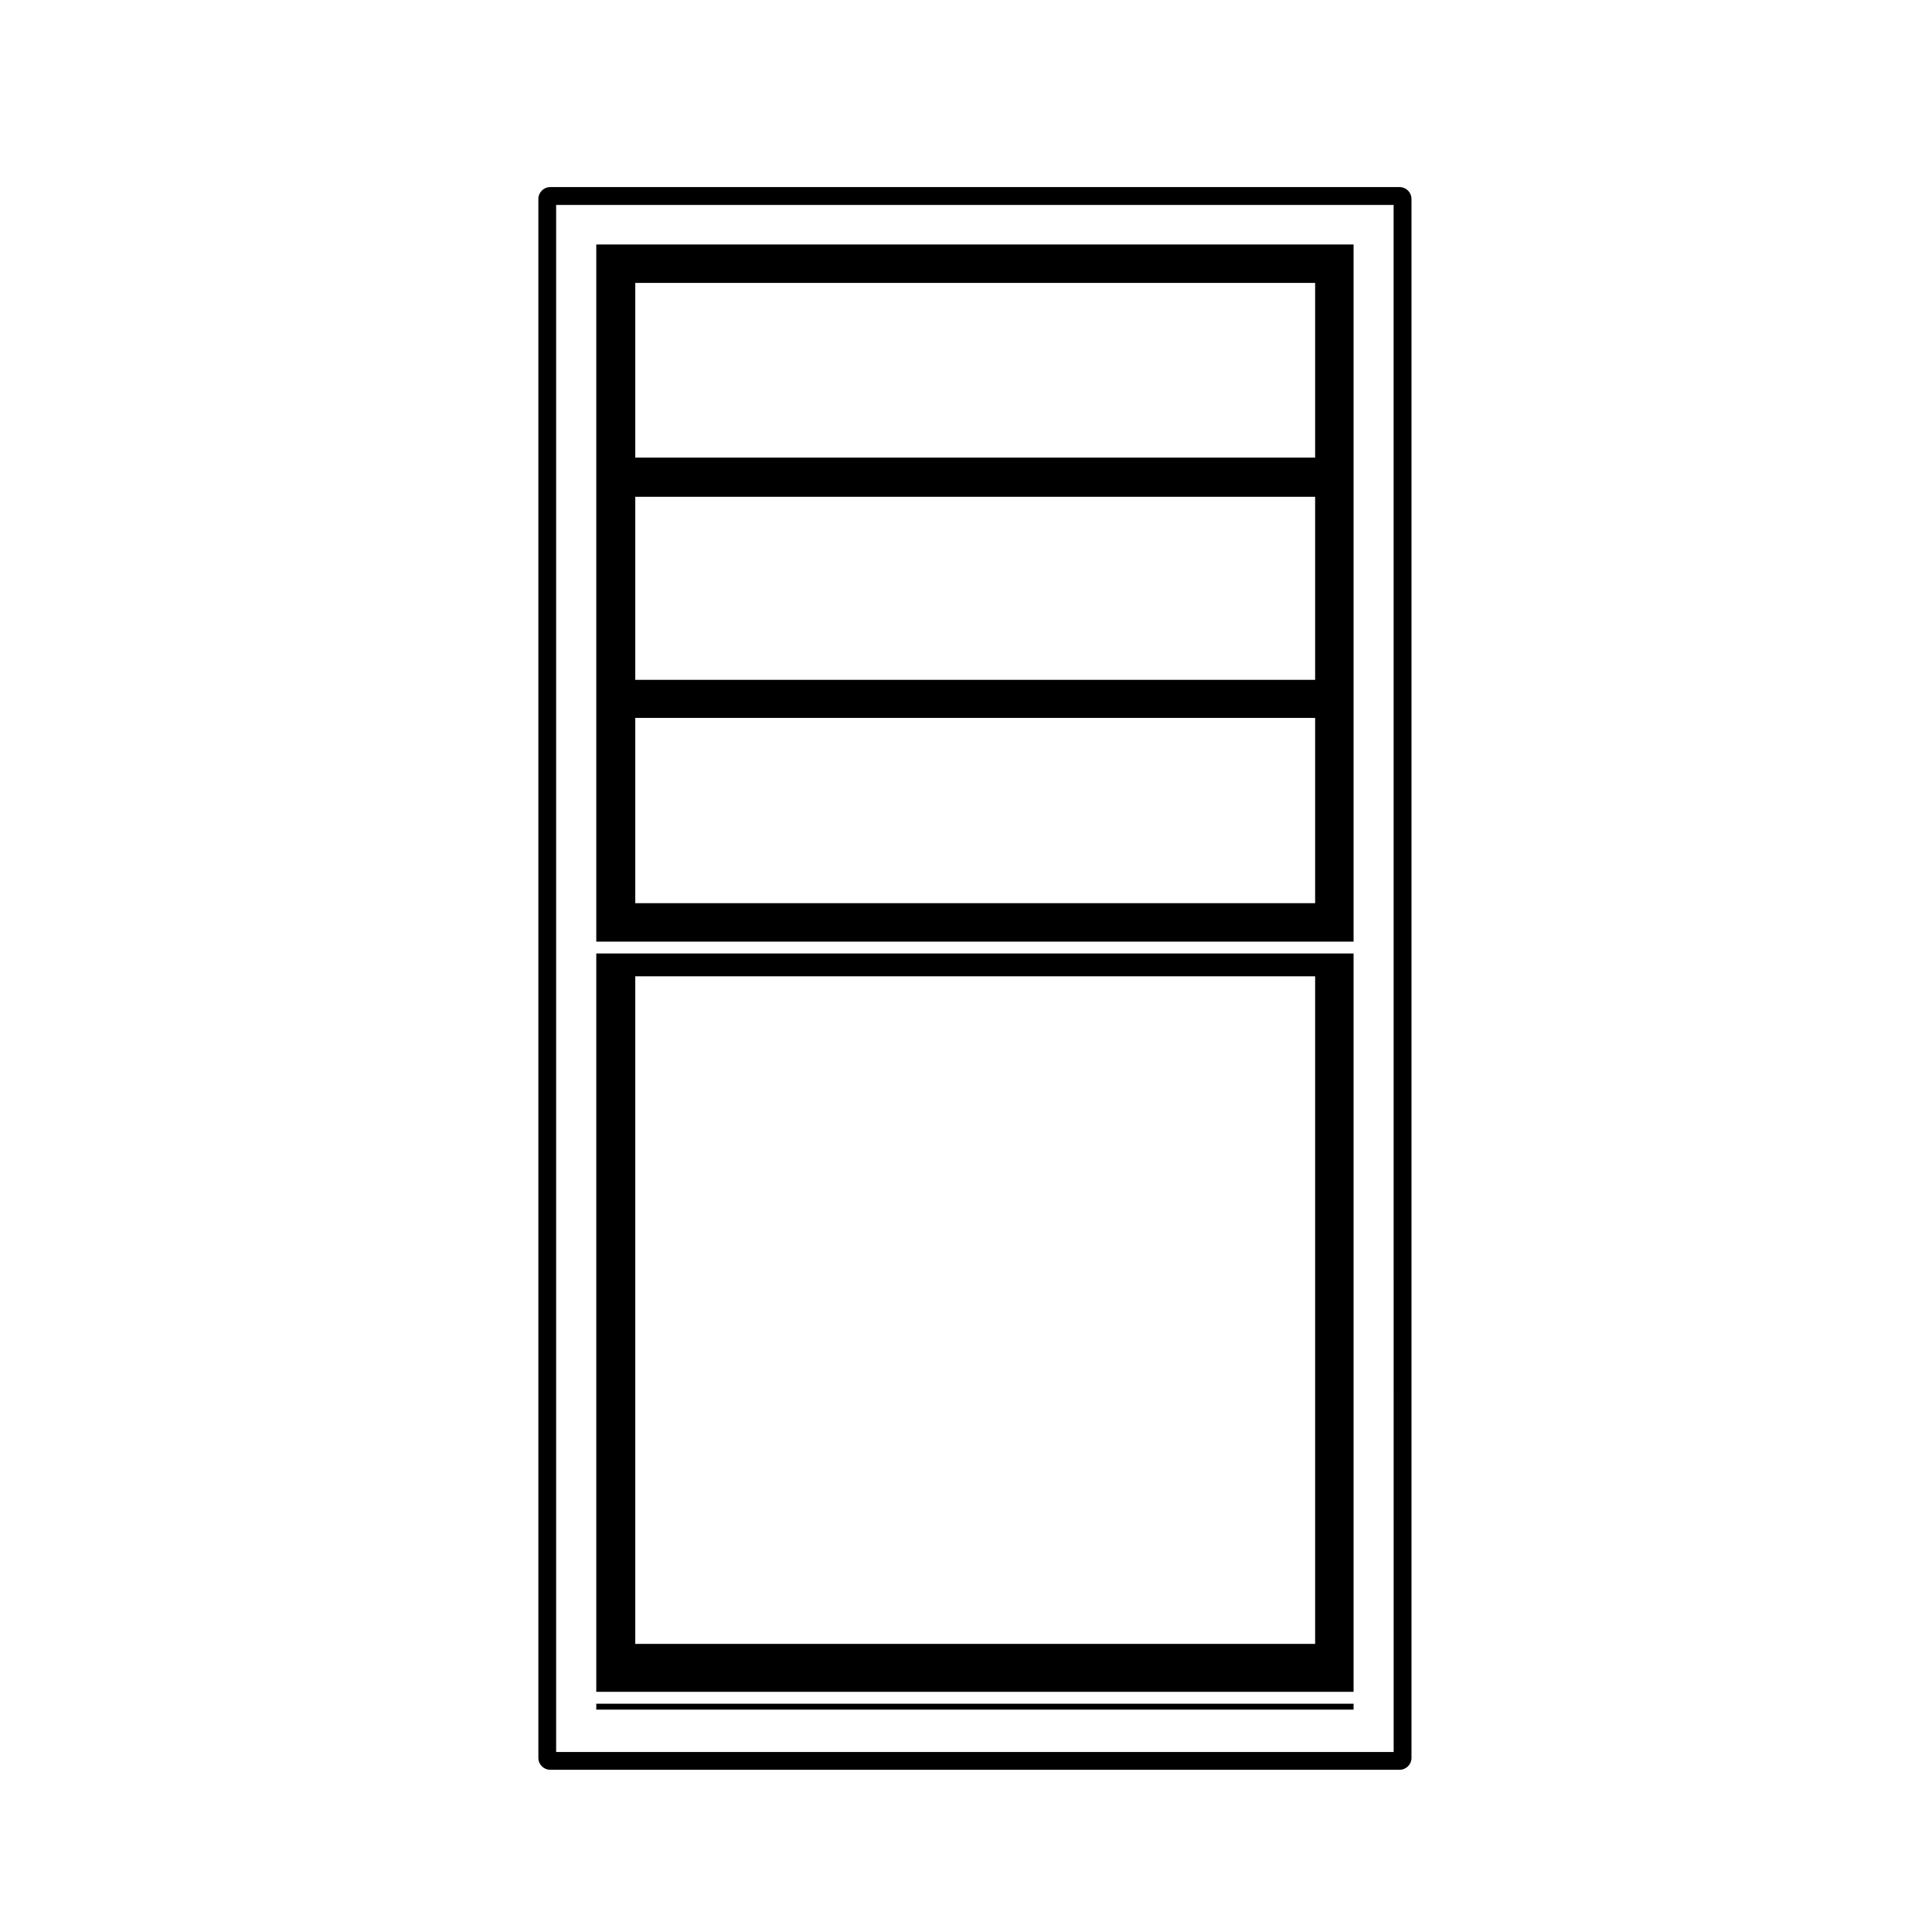
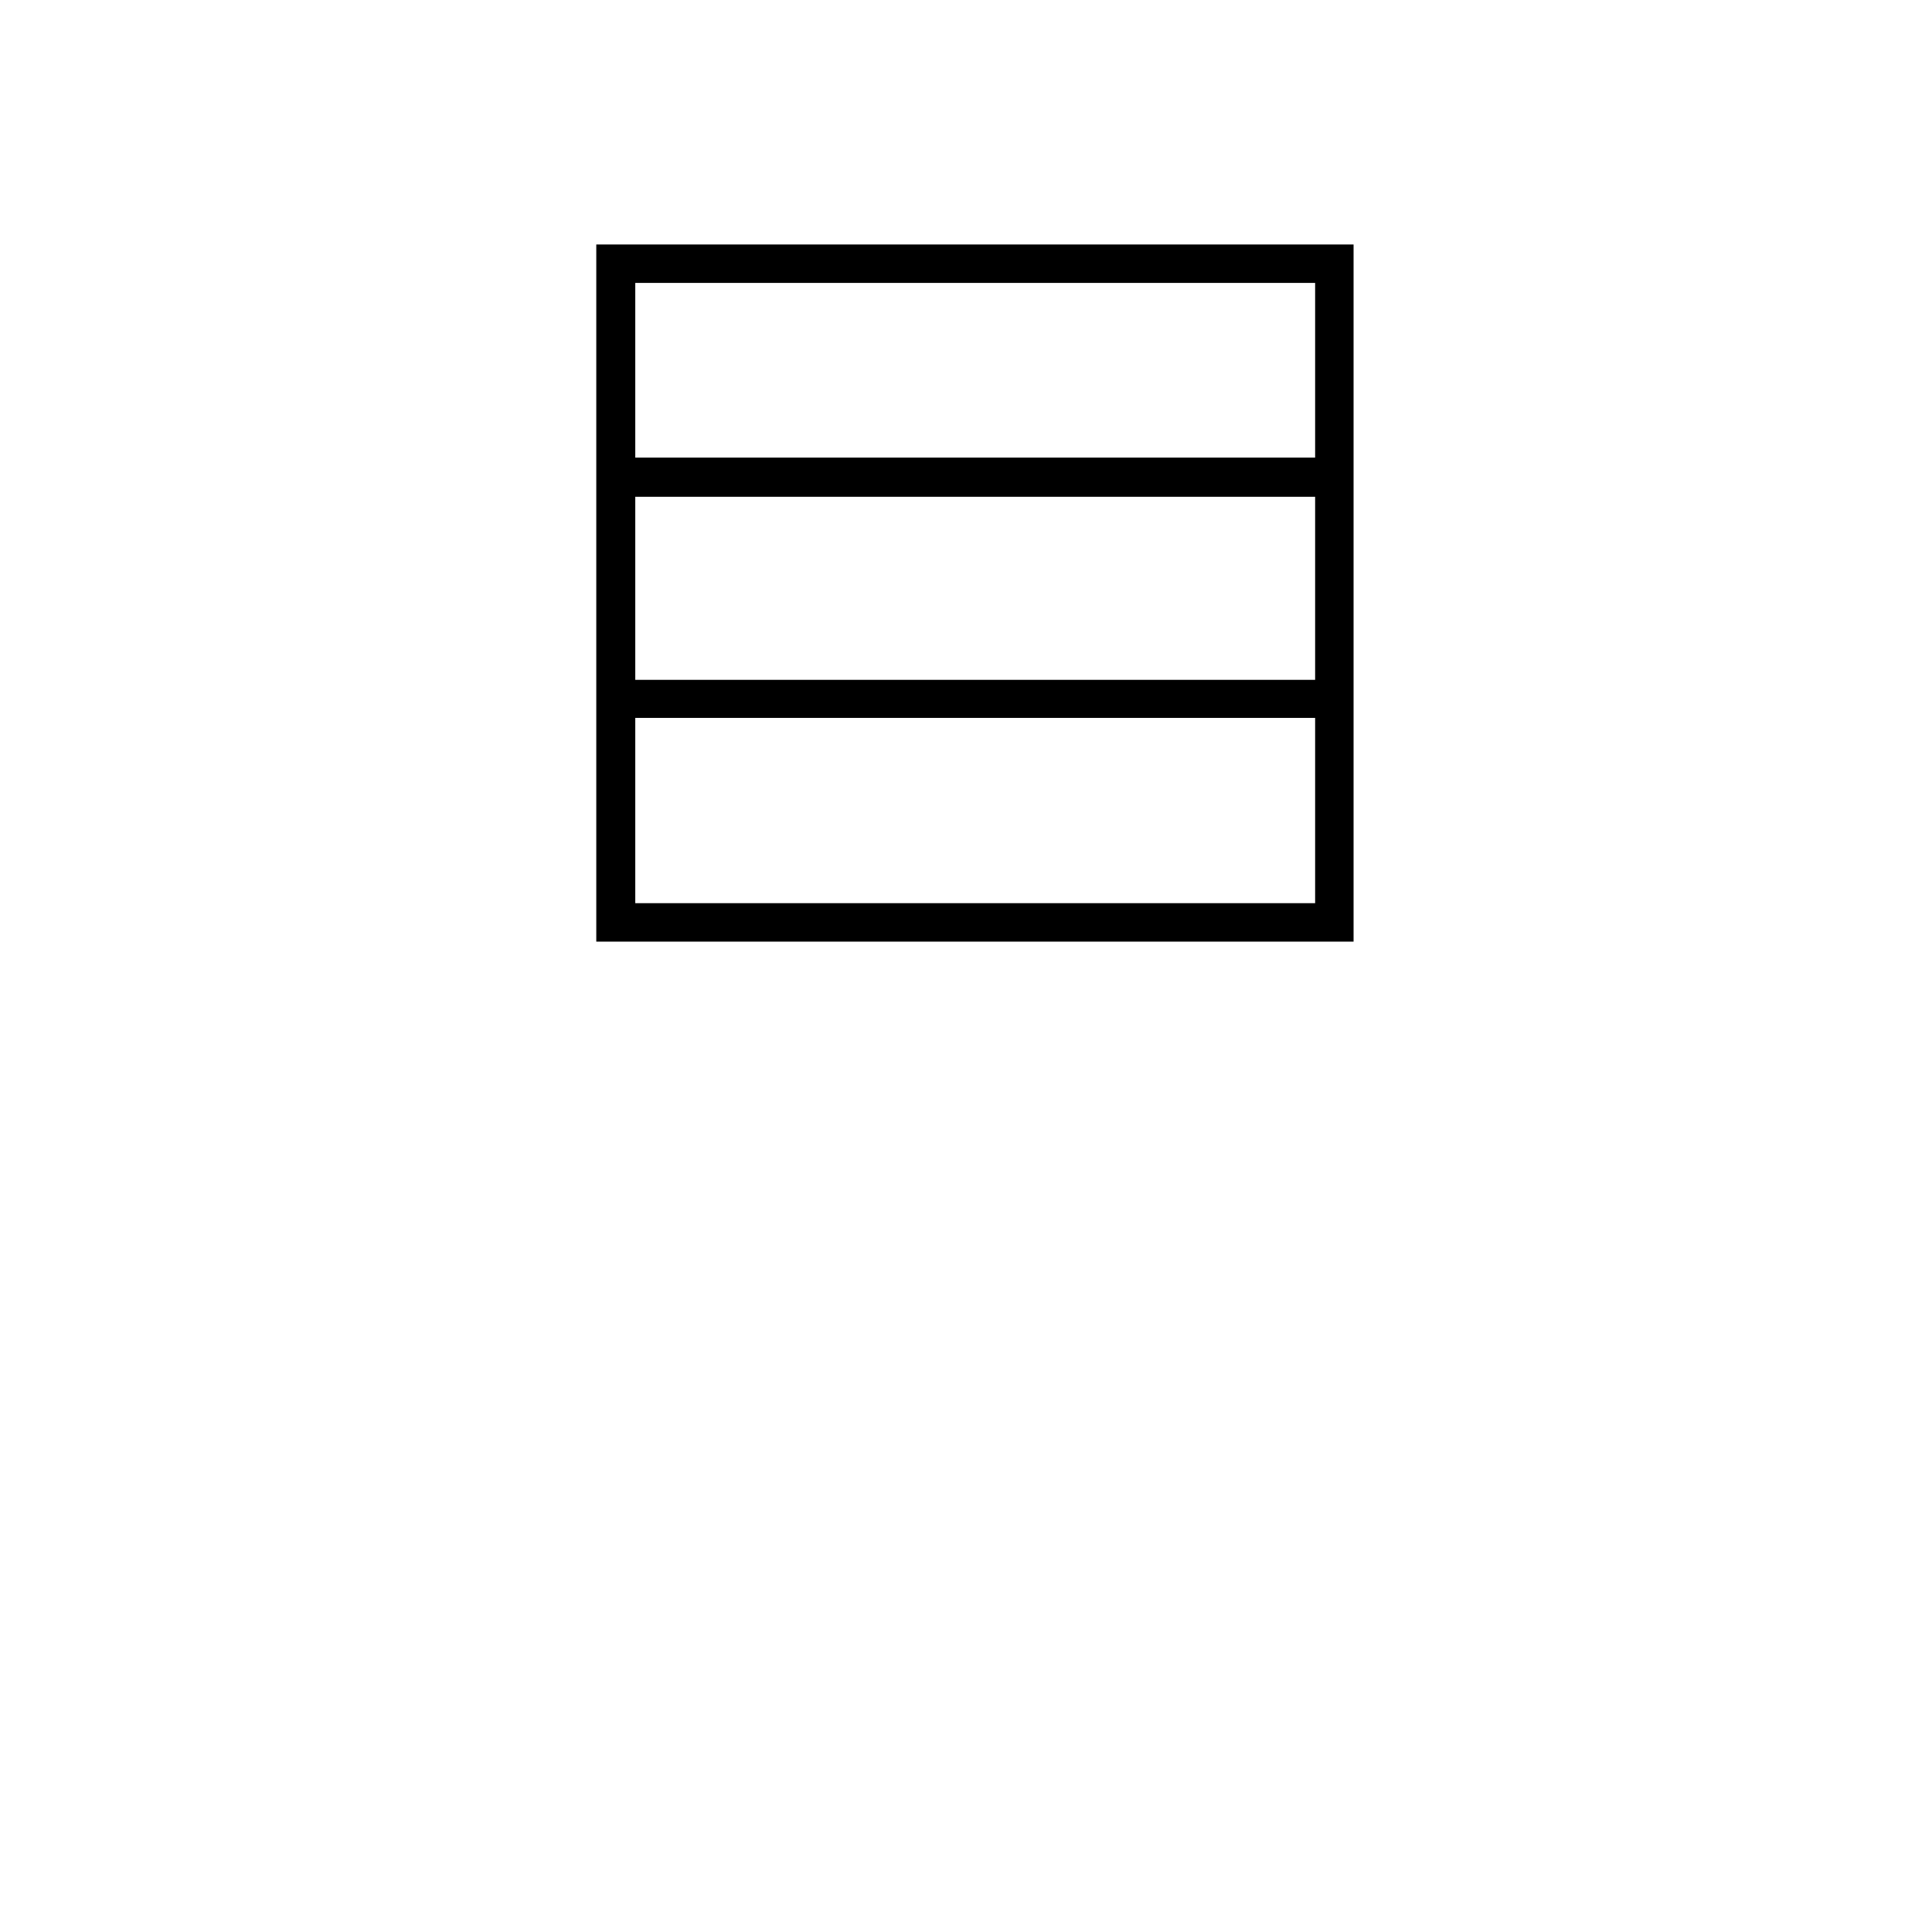
<svg xmlns="http://www.w3.org/2000/svg" fill="#000000" width="800px" height="800px" version="1.1" viewBox="144 144 512 512">
  <g>
-     <path d="m302.02 595.5h200.69v1.57h-200.69z" />
-     <path d="m502.71 396.68h-200.69v195.67h200.69zm-10.188 182.97h-180.17v-176.92h180.17v176.92z" />
+     <path d="m302.02 595.5h200.69h-200.69z" />
    <path d="m502.71 208.79h-200.69v184.75h200.69zm-10.188 125.46v49.102h-180.17v-49.102zm-180.17-10.086v-48.512h180.17v48.512zm180.17-58.891h-180.17v-46.297h180.17v46.297z" />
-     <path d="m514.91 193.58h-225.09c-1.742 0-3.148 1.406-3.148 3.148v413.13c0 1.742 1.406 3.148 3.148 3.148h225.09c1.742 0 3.148-1.406 3.148-3.148v-413.13c0-1.738-1.41-3.148-3.148-3.148zm-1.578 414.71h-221.95v-409.98h221.94z" />
  </g>
</svg>